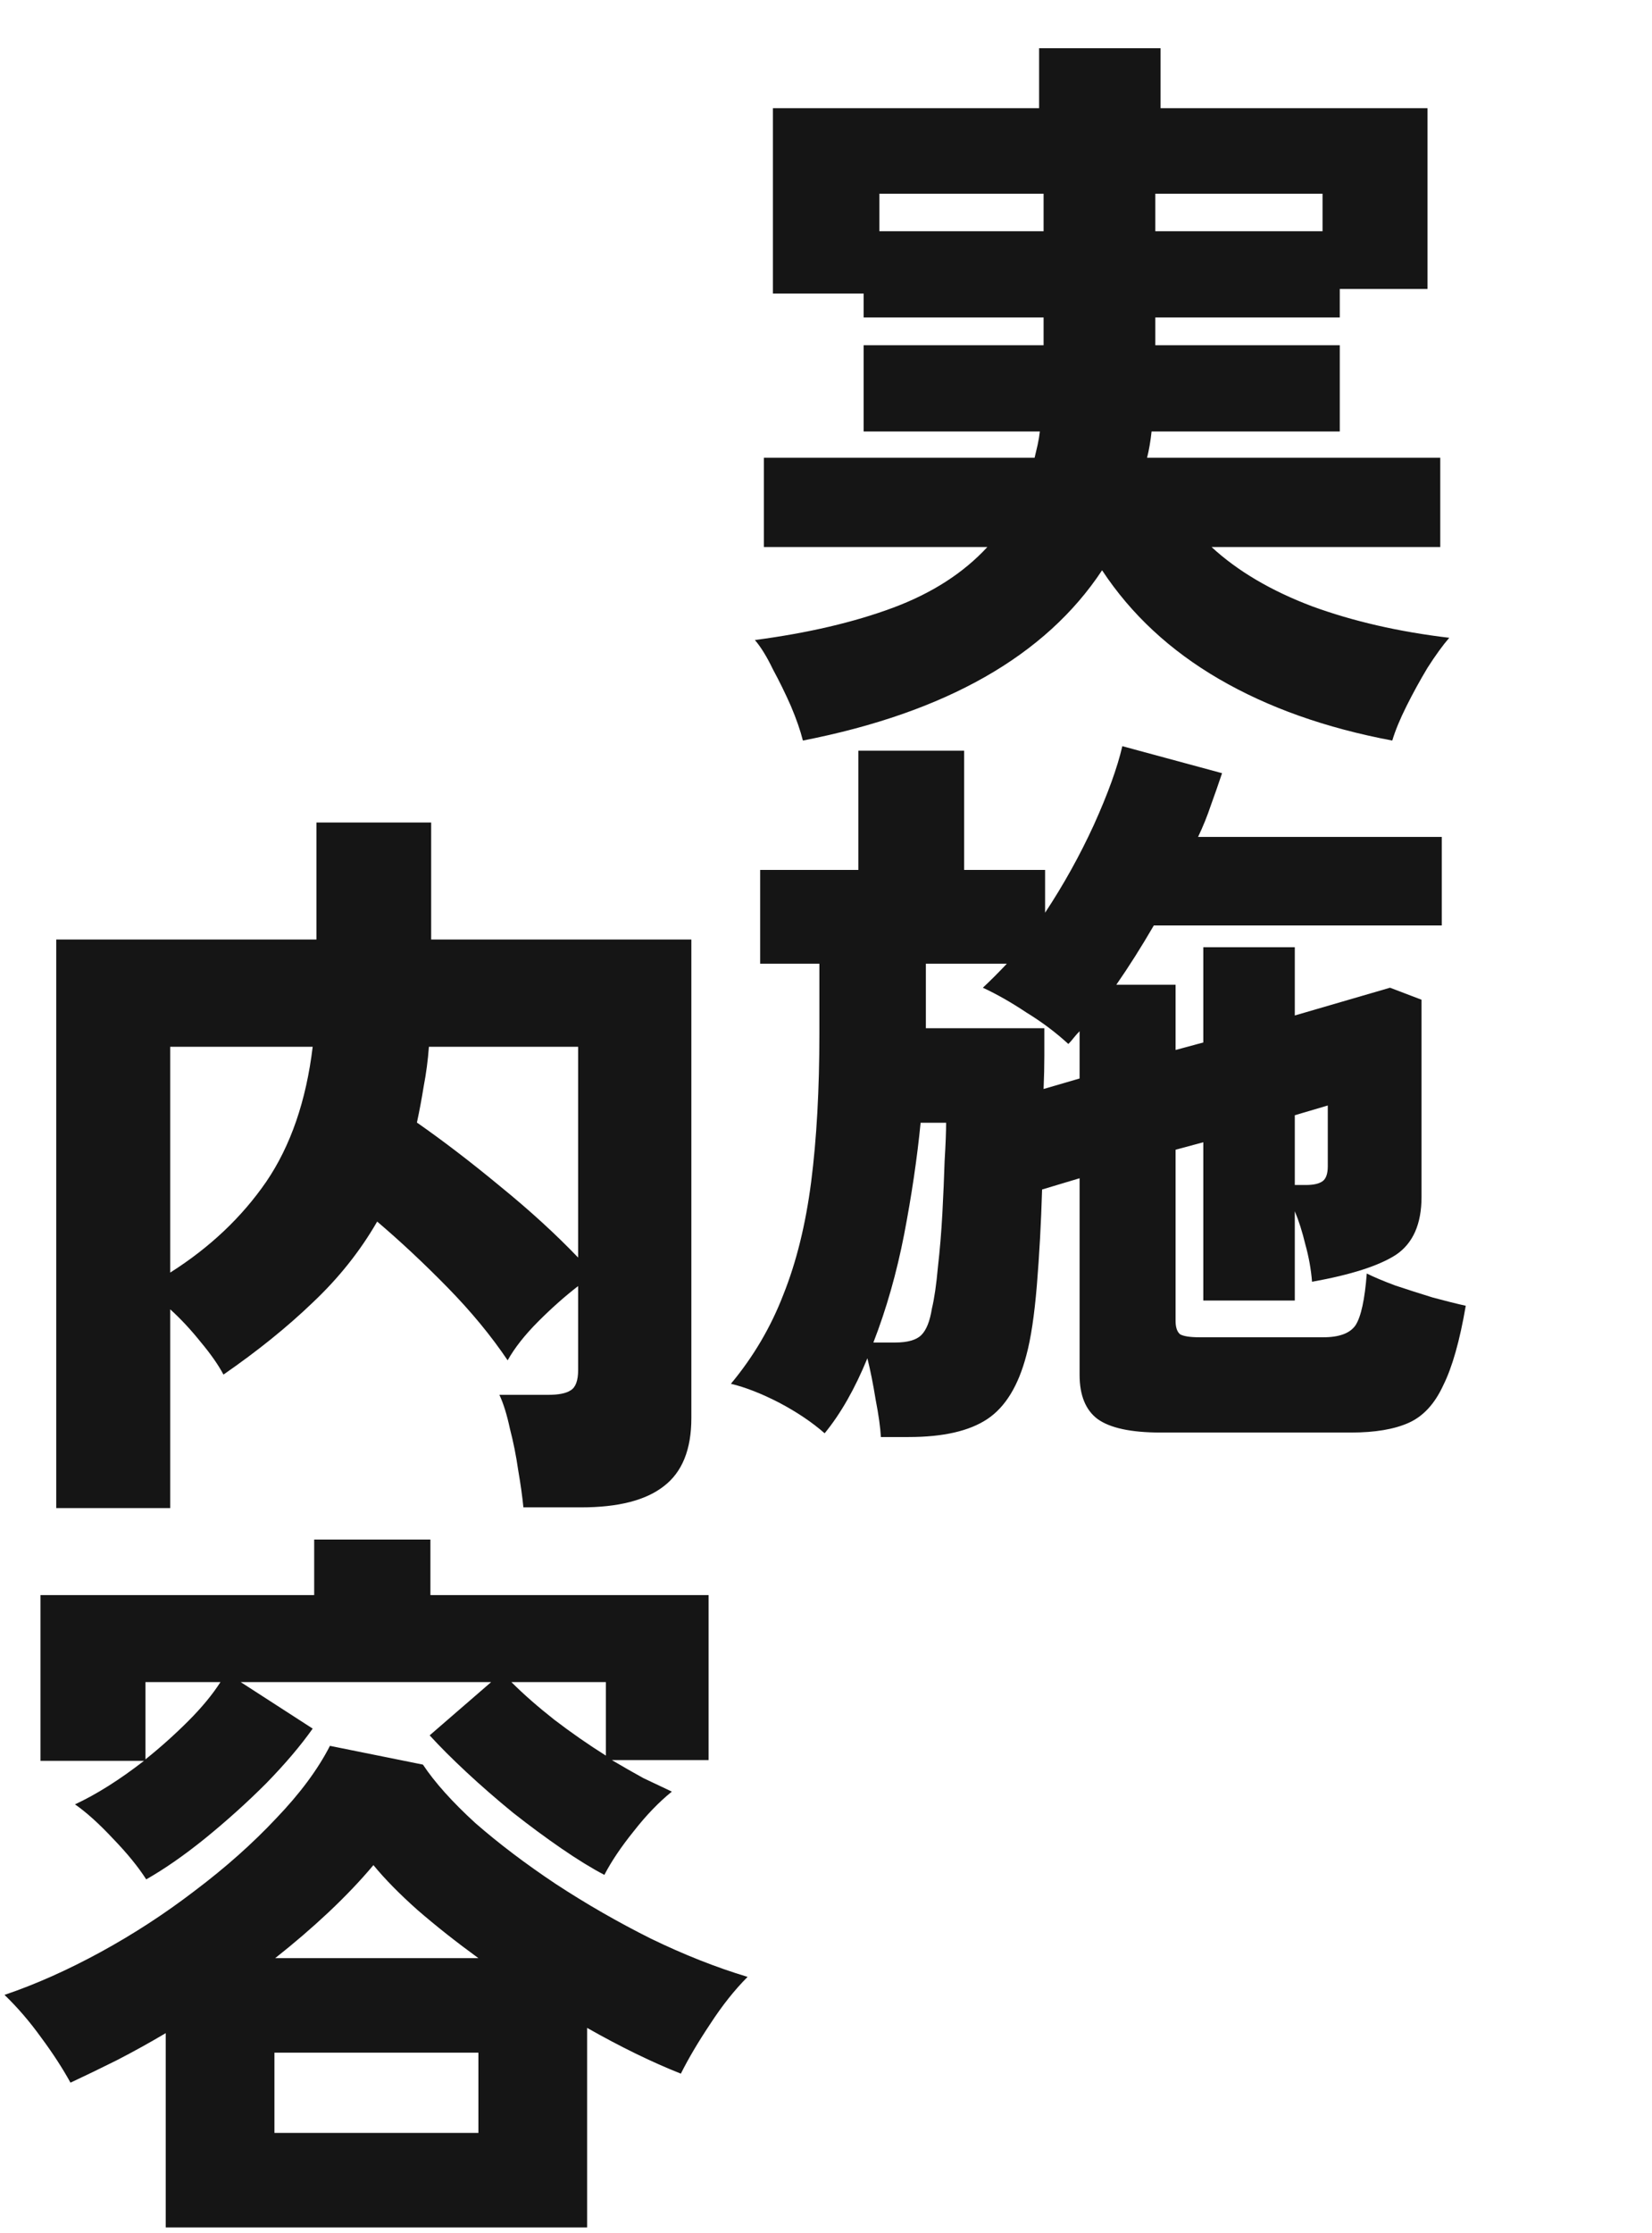
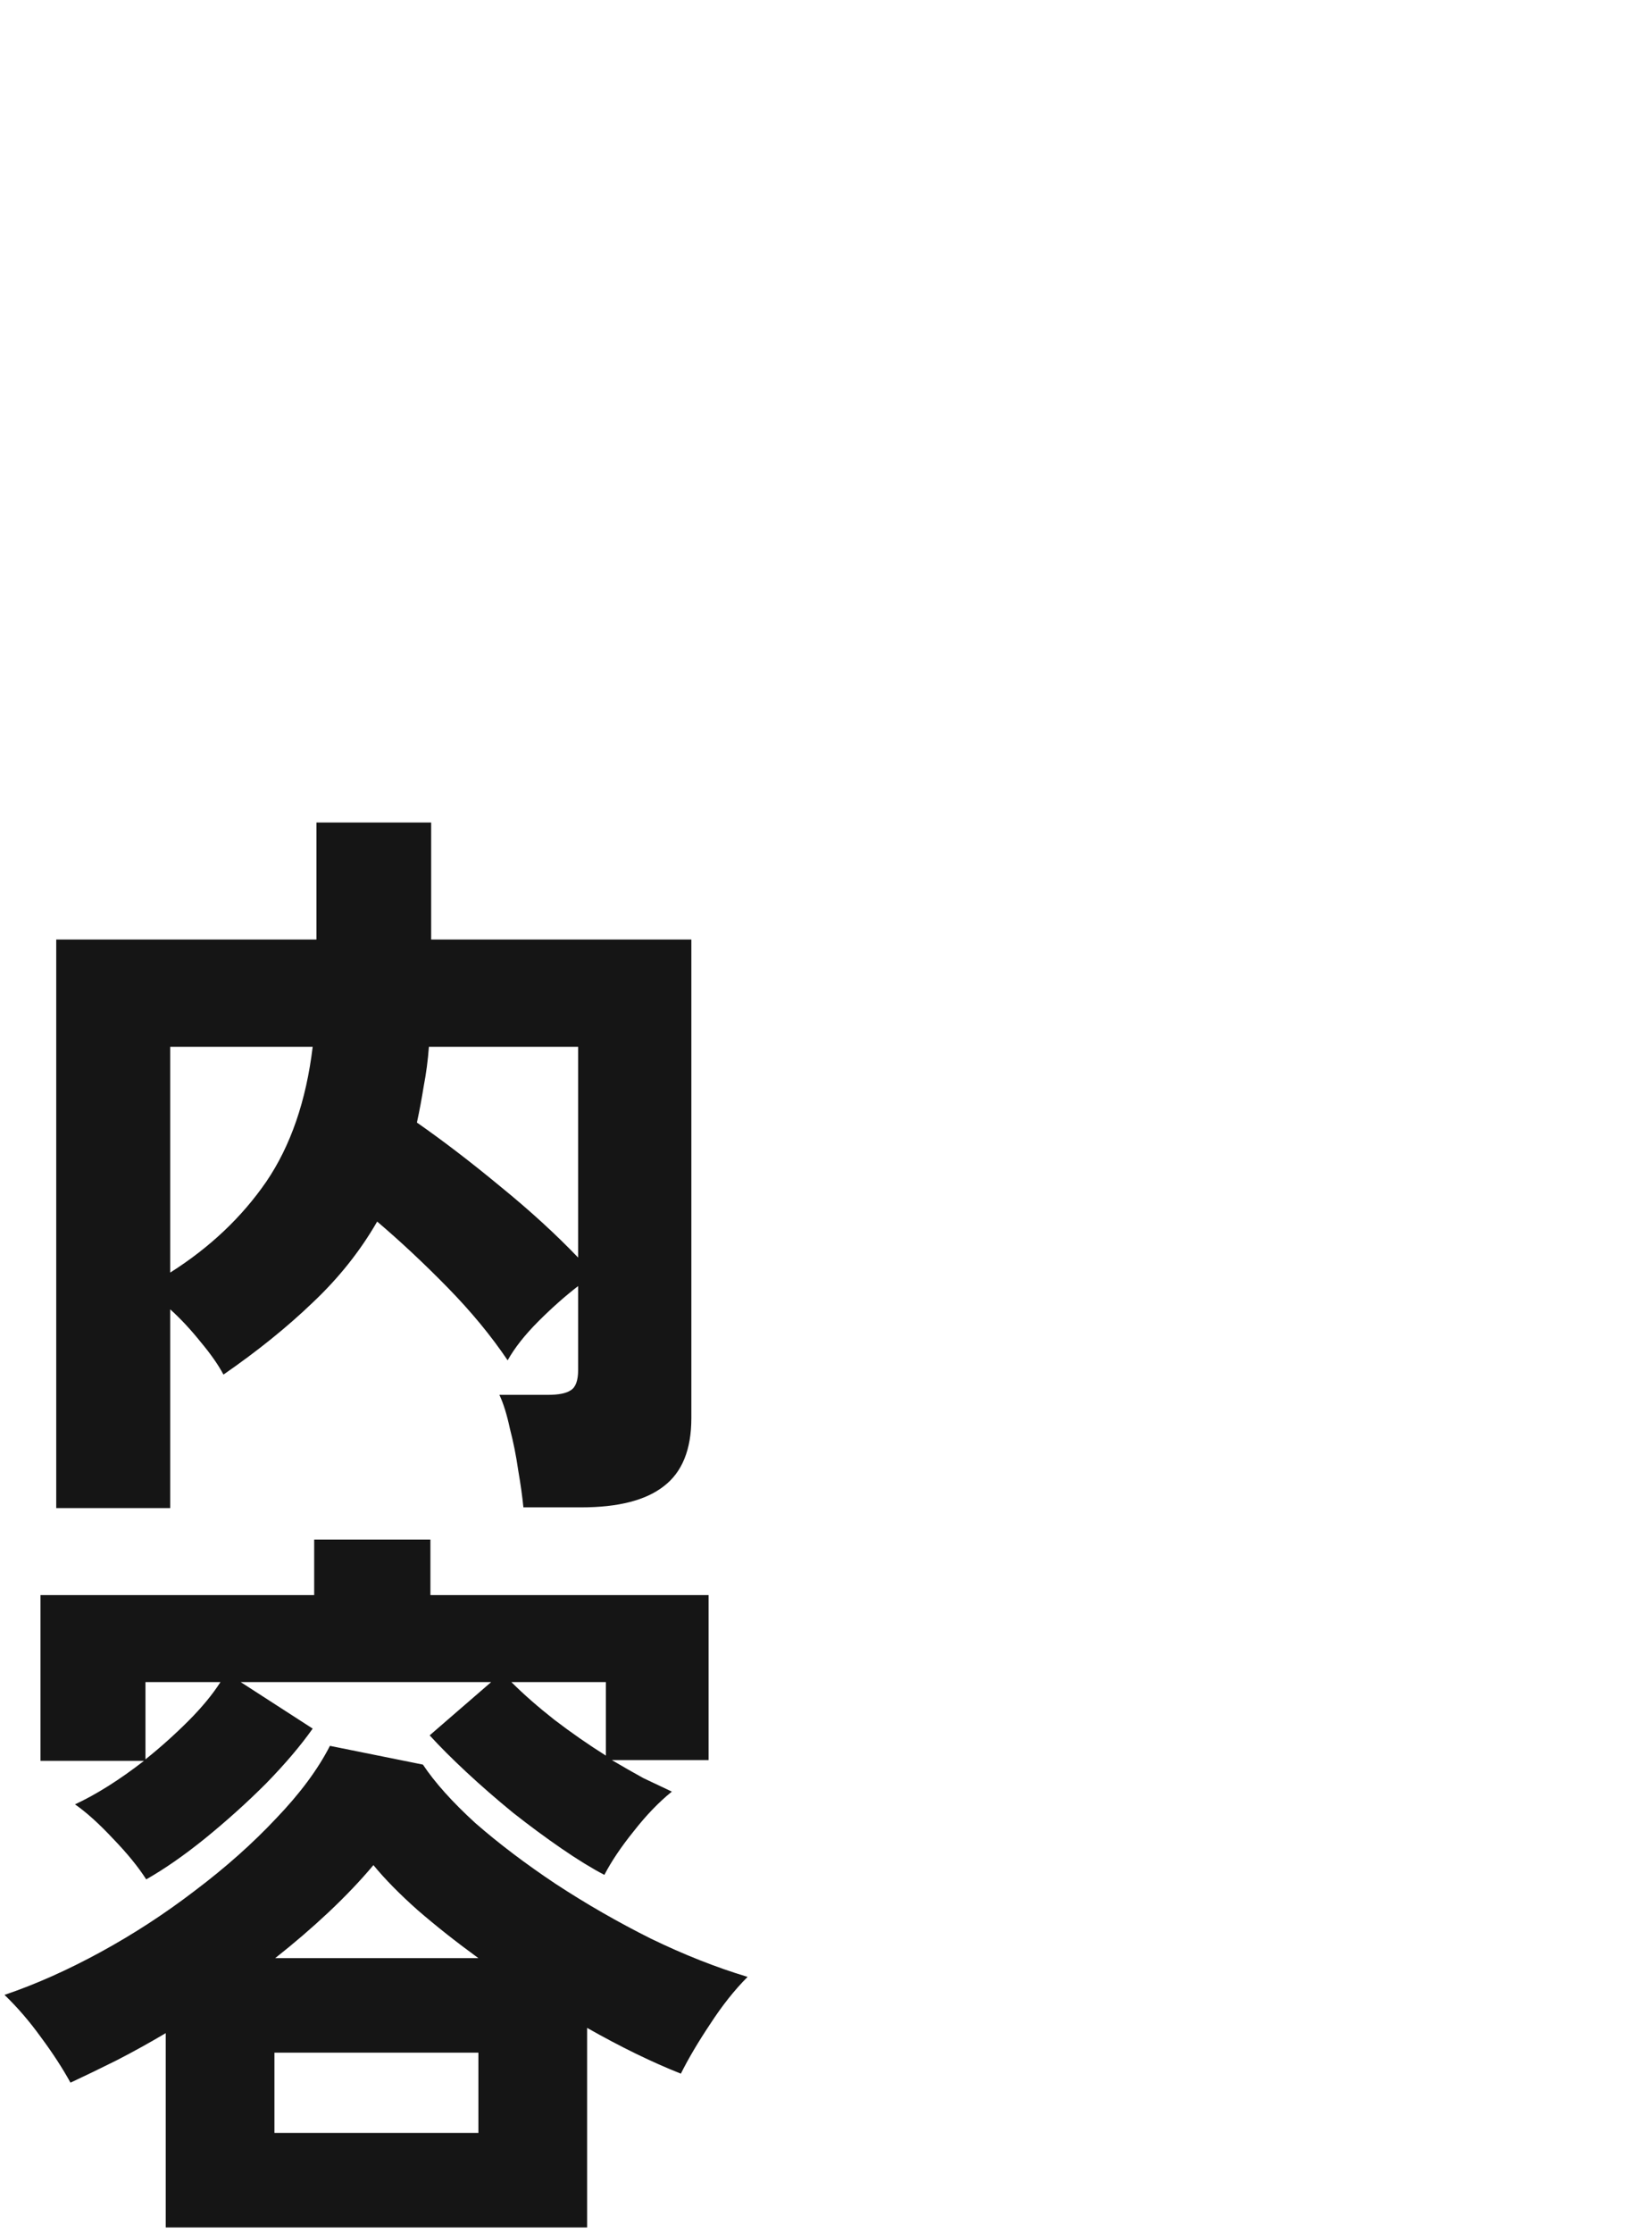
<svg xmlns="http://www.w3.org/2000/svg" width="282" height="381" viewBox="0 0 282 381" fill="none">
  <path d="M9.6 257.344V160.32H54.016V140.352H73.6V160.32H118.016V241.984C118.016 247.36 116.437 251.243 113.28 253.632C110.208 256.021 105.515 257.216 99.2 257.216H89.344C89.173 255.424 88.875 253.291 88.448 250.816C88.107 248.427 87.637 246.08 87.04 243.776C86.528 241.387 85.931 239.467 85.248 238.016H93.568C95.36 238.016 96.64 237.76 97.408 237.248C98.261 236.736 98.688 235.584 98.688 233.792V219.456C96.469 221.163 94.208 223.168 91.904 225.472C89.6 227.776 87.851 229.995 86.656 232.128C83.84 227.947 80.427 223.808 76.416 219.712C72.405 215.616 68.395 211.861 64.384 208.448C61.483 213.483 57.813 218.091 53.376 222.272C49.024 226.453 43.947 230.549 38.144 234.56C37.291 232.939 36.011 231.104 34.304 229.056C32.597 226.923 30.848 225.045 29.056 223.424V257.344H9.6ZM98.688 214.592V178.624H73.216C73.045 180.928 72.747 183.189 72.32 185.408C71.979 187.541 71.595 189.589 71.168 191.552C75.691 194.709 80.427 198.336 85.376 202.432C90.411 206.528 94.848 210.581 98.688 214.592ZM29.056 217.152C35.797 212.885 41.259 207.723 45.44 201.664C49.621 195.52 52.267 187.84 53.376 178.624H29.056V217.152ZM28.288 380.088V346.936C25.557 348.557 22.784 350.093 19.968 351.544C17.237 352.909 14.592 354.189 12.032 355.384C10.667 352.909 9.003 350.349 7.04 347.704C5.077 344.973 2.987 342.541 0.768 340.408C6.059 338.616 11.52 336.184 17.152 333.112C22.784 330.04 28.16 326.541 33.28 322.616C38.485 318.691 43.093 314.595 47.104 310.328C51.2 306.061 54.272 301.923 56.32 297.912L72.192 301.112C74.24 304.184 77.227 307.512 81.152 311.096C85.163 314.595 89.728 318.051 94.848 321.464C100.053 324.877 105.472 327.992 111.104 330.808C116.736 333.539 122.24 335.715 127.616 337.336C125.397 339.555 123.264 342.243 121.216 345.4C119.168 348.472 117.504 351.288 116.224 353.848C111.275 351.885 105.941 349.283 100.224 346.04V380.088H28.288ZM24.96 320.696C23.595 318.563 21.717 316.259 19.328 313.784C16.939 311.224 14.763 309.261 12.8 307.896C16.469 306.189 20.395 303.715 24.576 300.472H6.912V272.184H53.632V262.712H73.472V272.184H120.96V300.344H104.448C106.325 301.453 108.117 302.477 109.824 303.416C111.616 304.269 113.237 305.037 114.688 305.72C112.469 307.512 110.293 309.773 108.16 312.504C106.027 315.149 104.363 317.624 103.168 319.928C101.035 318.819 98.603 317.325 95.872 315.448C93.141 313.571 90.368 311.523 87.552 309.304C84.736 307 82.091 304.696 79.616 302.392C77.141 300.088 75.051 297.997 73.344 296.12L83.84 287.032H41.088L53.376 294.968C51.328 297.869 48.683 300.984 45.44 304.312C42.197 307.555 38.741 310.669 35.072 313.656C31.488 316.557 28.117 318.904 24.96 320.696ZM46.848 363.96H81.664V350.264H46.848V363.96ZM46.976 334.136H81.664C77.909 331.405 74.453 328.675 71.296 325.944C68.224 323.213 65.707 320.653 63.744 318.264C61.525 320.909 58.965 323.597 56.064 326.328C53.248 328.973 50.219 331.576 46.976 334.136ZM103.424 299.576V287.032H87.296C89.344 289.08 91.776 291.213 94.592 293.432C97.493 295.651 100.437 297.699 103.424 299.576ZM24.832 300.216C27.392 298.168 29.824 295.992 32.128 293.688C34.432 291.384 36.267 289.165 37.632 287.032H24.832V300.216Z" fill="#151515" />
-   <path d="M137.056 126.368C136.629 124.661 135.947 122.699 135.008 120.48C134.069 118.347 133.045 116.256 131.936 114.208C130.912 112.075 129.888 110.411 128.864 109.216C137.909 108.021 145.76 106.187 152.416 103.712C159.072 101.237 164.448 97.781 168.544 93.344H130.4V78.112H176.608C176.779 77.429 176.949 76.704 177.12 75.936C177.291 75.168 177.419 74.4 177.504 73.632H147.424V58.912H178.144V54.176H147.424V50.08H131.936V18.464H177.376V8.224H198.112V18.464H243.68V49.312H228.704V54.176H197.216V58.912H228.704V73.632H196.576C196.405 75.253 196.149 76.747 195.808 78.112H245.856V93.344H206.816C211.253 97.44 216.971 100.811 223.968 103.456C230.965 106.016 238.773 107.808 247.392 108.832C246.283 110.112 245.045 111.819 243.68 113.952C242.4 116.085 241.205 118.261 240.096 120.48C238.987 122.699 238.176 124.661 237.664 126.368C226.315 124.235 216.459 120.736 208.096 115.872C199.733 111.008 193.077 104.821 188.128 97.312C178.485 111.904 161.461 121.589 137.056 126.368ZM197.216 39.456H225.76V33.056H197.216V39.456ZM150.112 39.456H178.144V33.056H150.112V39.456ZM150.368 245.216C150.283 243.595 149.984 241.461 149.472 238.816C149.045 236.171 148.576 233.824 148.064 231.776C145.931 236.981 143.499 241.248 140.768 244.576C138.635 242.699 136.032 240.949 132.96 239.328C129.973 237.792 127.243 236.725 124.768 236.128C128.608 231.52 131.595 226.443 133.728 220.896C135.947 215.349 137.525 208.949 138.464 201.696C139.403 194.357 139.872 185.909 139.872 176.352V164.448H129.76V148.448H146.528V128.096H164.576V148.448H178.4V155.744C181.557 150.965 184.331 145.973 186.72 140.768C189.109 135.477 190.731 130.997 191.584 127.328L208.608 131.936C208.011 133.728 207.371 135.563 206.688 137.44C206.091 139.232 205.365 141.024 204.512 142.816H246.112V157.92H196.96C194.827 161.589 192.693 164.96 190.56 168.032H200.672V179.168L205.408 177.888V161.632H221.024V173.28L237.28 168.544L242.656 170.592V204.256C242.656 208.864 241.205 212.149 238.304 214.112C235.403 215.989 230.624 217.525 223.968 218.72C223.797 216.587 223.413 214.453 222.816 212.32C222.304 210.187 221.707 208.309 221.024 206.688V221.92H205.408V194.912L200.672 196.192V225.376C200.672 226.485 200.928 227.253 201.44 227.68C202.037 228.021 203.147 228.192 204.768 228.192H225.888C228.619 228.192 230.453 227.509 231.392 226.144C232.331 224.693 232.971 221.749 233.312 217.312C234.507 217.909 236.128 218.592 238.176 219.36C240.224 220.043 242.357 220.725 244.576 221.408C246.795 222.005 248.672 222.475 250.208 222.816C249.184 228.789 247.904 233.312 246.368 236.384C244.917 239.541 242.955 241.675 240.48 242.784C238.005 243.893 234.72 244.448 230.624 244.448H198.112C193.077 244.448 189.493 243.68 187.36 242.144C185.312 240.608 184.288 238.091 184.288 234.592V201.056L177.888 202.976C177.717 208.693 177.419 214.155 176.992 219.36C176.565 224.48 175.968 228.448 175.2 231.264C173.835 236.469 171.616 240.096 168.544 242.144C165.472 244.192 160.992 245.216 155.104 245.216H150.368ZM149.088 229.088H152.8C154.933 229.088 156.427 228.661 157.28 227.808C158.133 226.955 158.731 225.461 159.072 223.328C159.499 221.536 159.84 219.189 160.096 216.288C160.437 213.301 160.693 210.229 160.864 207.072C161.035 203.829 161.163 200.843 161.248 198.112C161.419 195.296 161.504 193.12 161.504 191.584H157.152C156.555 197.643 155.616 204 154.336 210.656C153.056 217.227 151.307 223.371 149.088 229.088ZM178.144 185.824L184.288 184.032V175.968C183.947 176.309 183.605 176.693 183.264 177.12C183.008 177.461 182.709 177.803 182.368 178.144C180.235 176.181 177.845 174.389 175.2 172.768C172.64 171.061 170.165 169.653 167.776 168.544C169.056 167.349 170.421 165.984 171.872 164.448H158.048V175.456H178.272C178.272 176.821 178.272 178.4 178.272 180.192C178.272 181.899 178.229 183.776 178.144 185.824ZM221.024 202.208H222.944C224.224 202.208 225.163 201.995 225.76 201.568C226.357 201.141 226.656 200.288 226.656 199.008V188.64L221.024 190.304V202.208Z" fill="#151515" />
</svg>